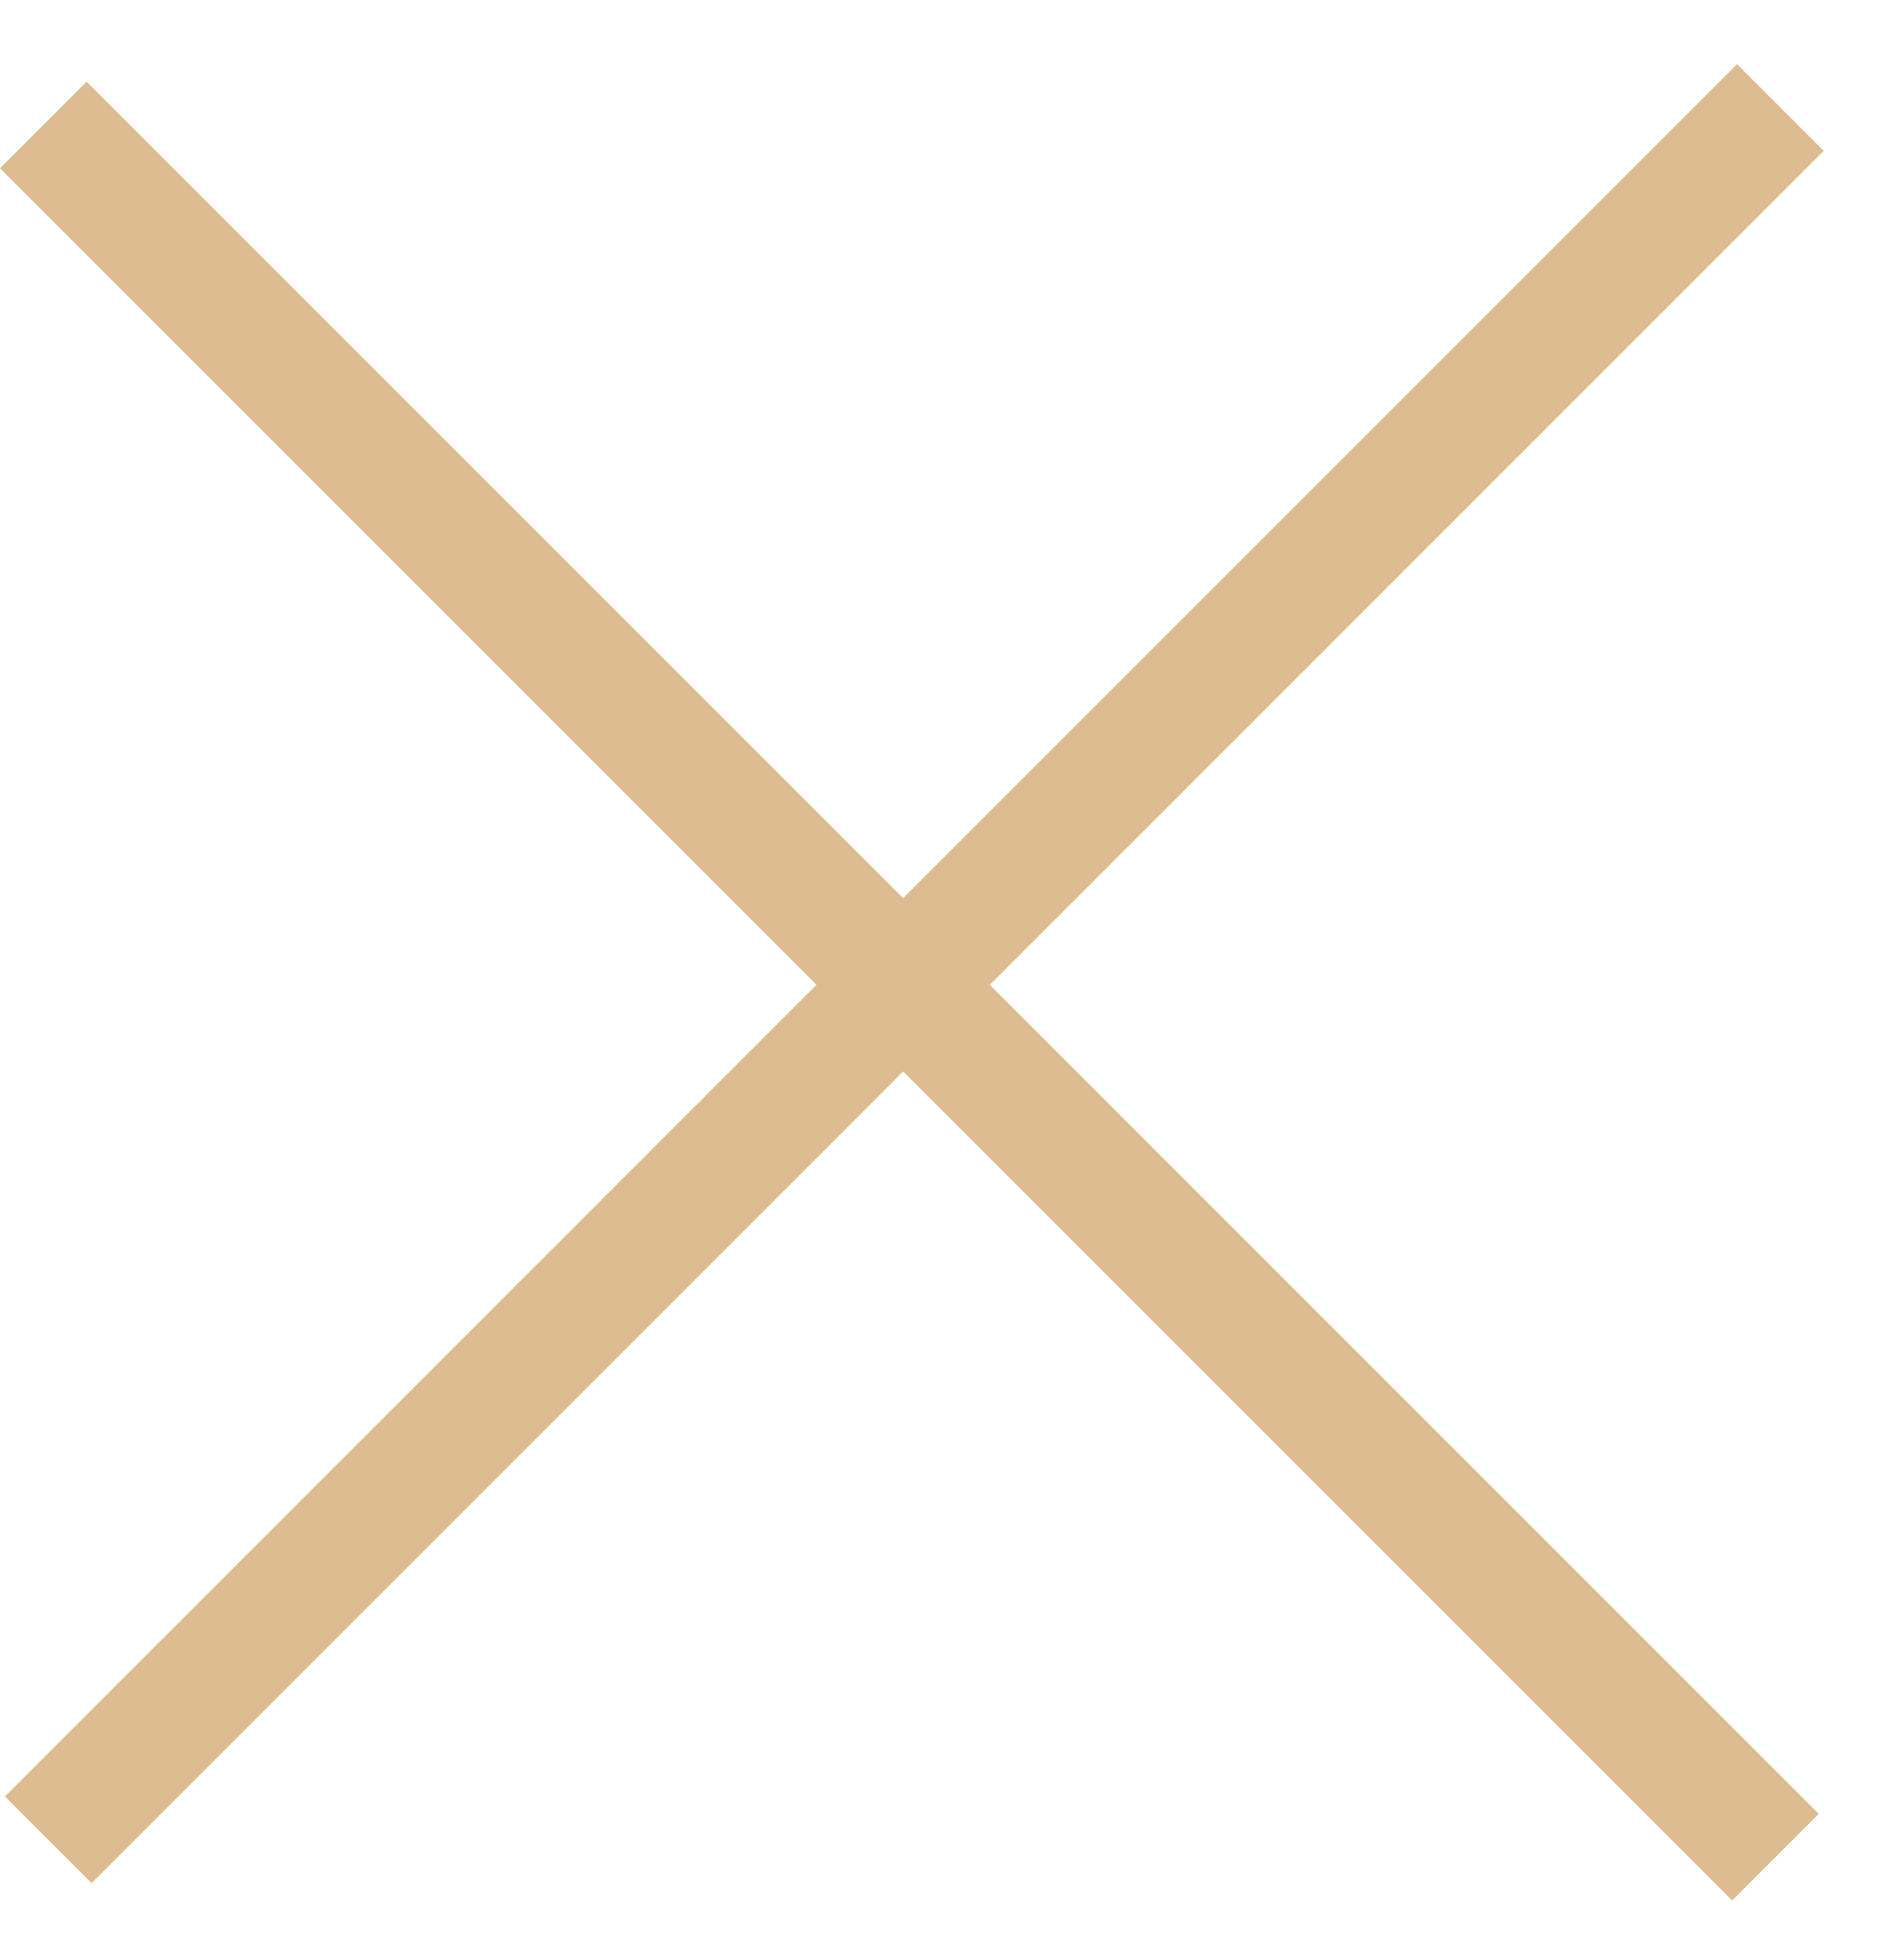
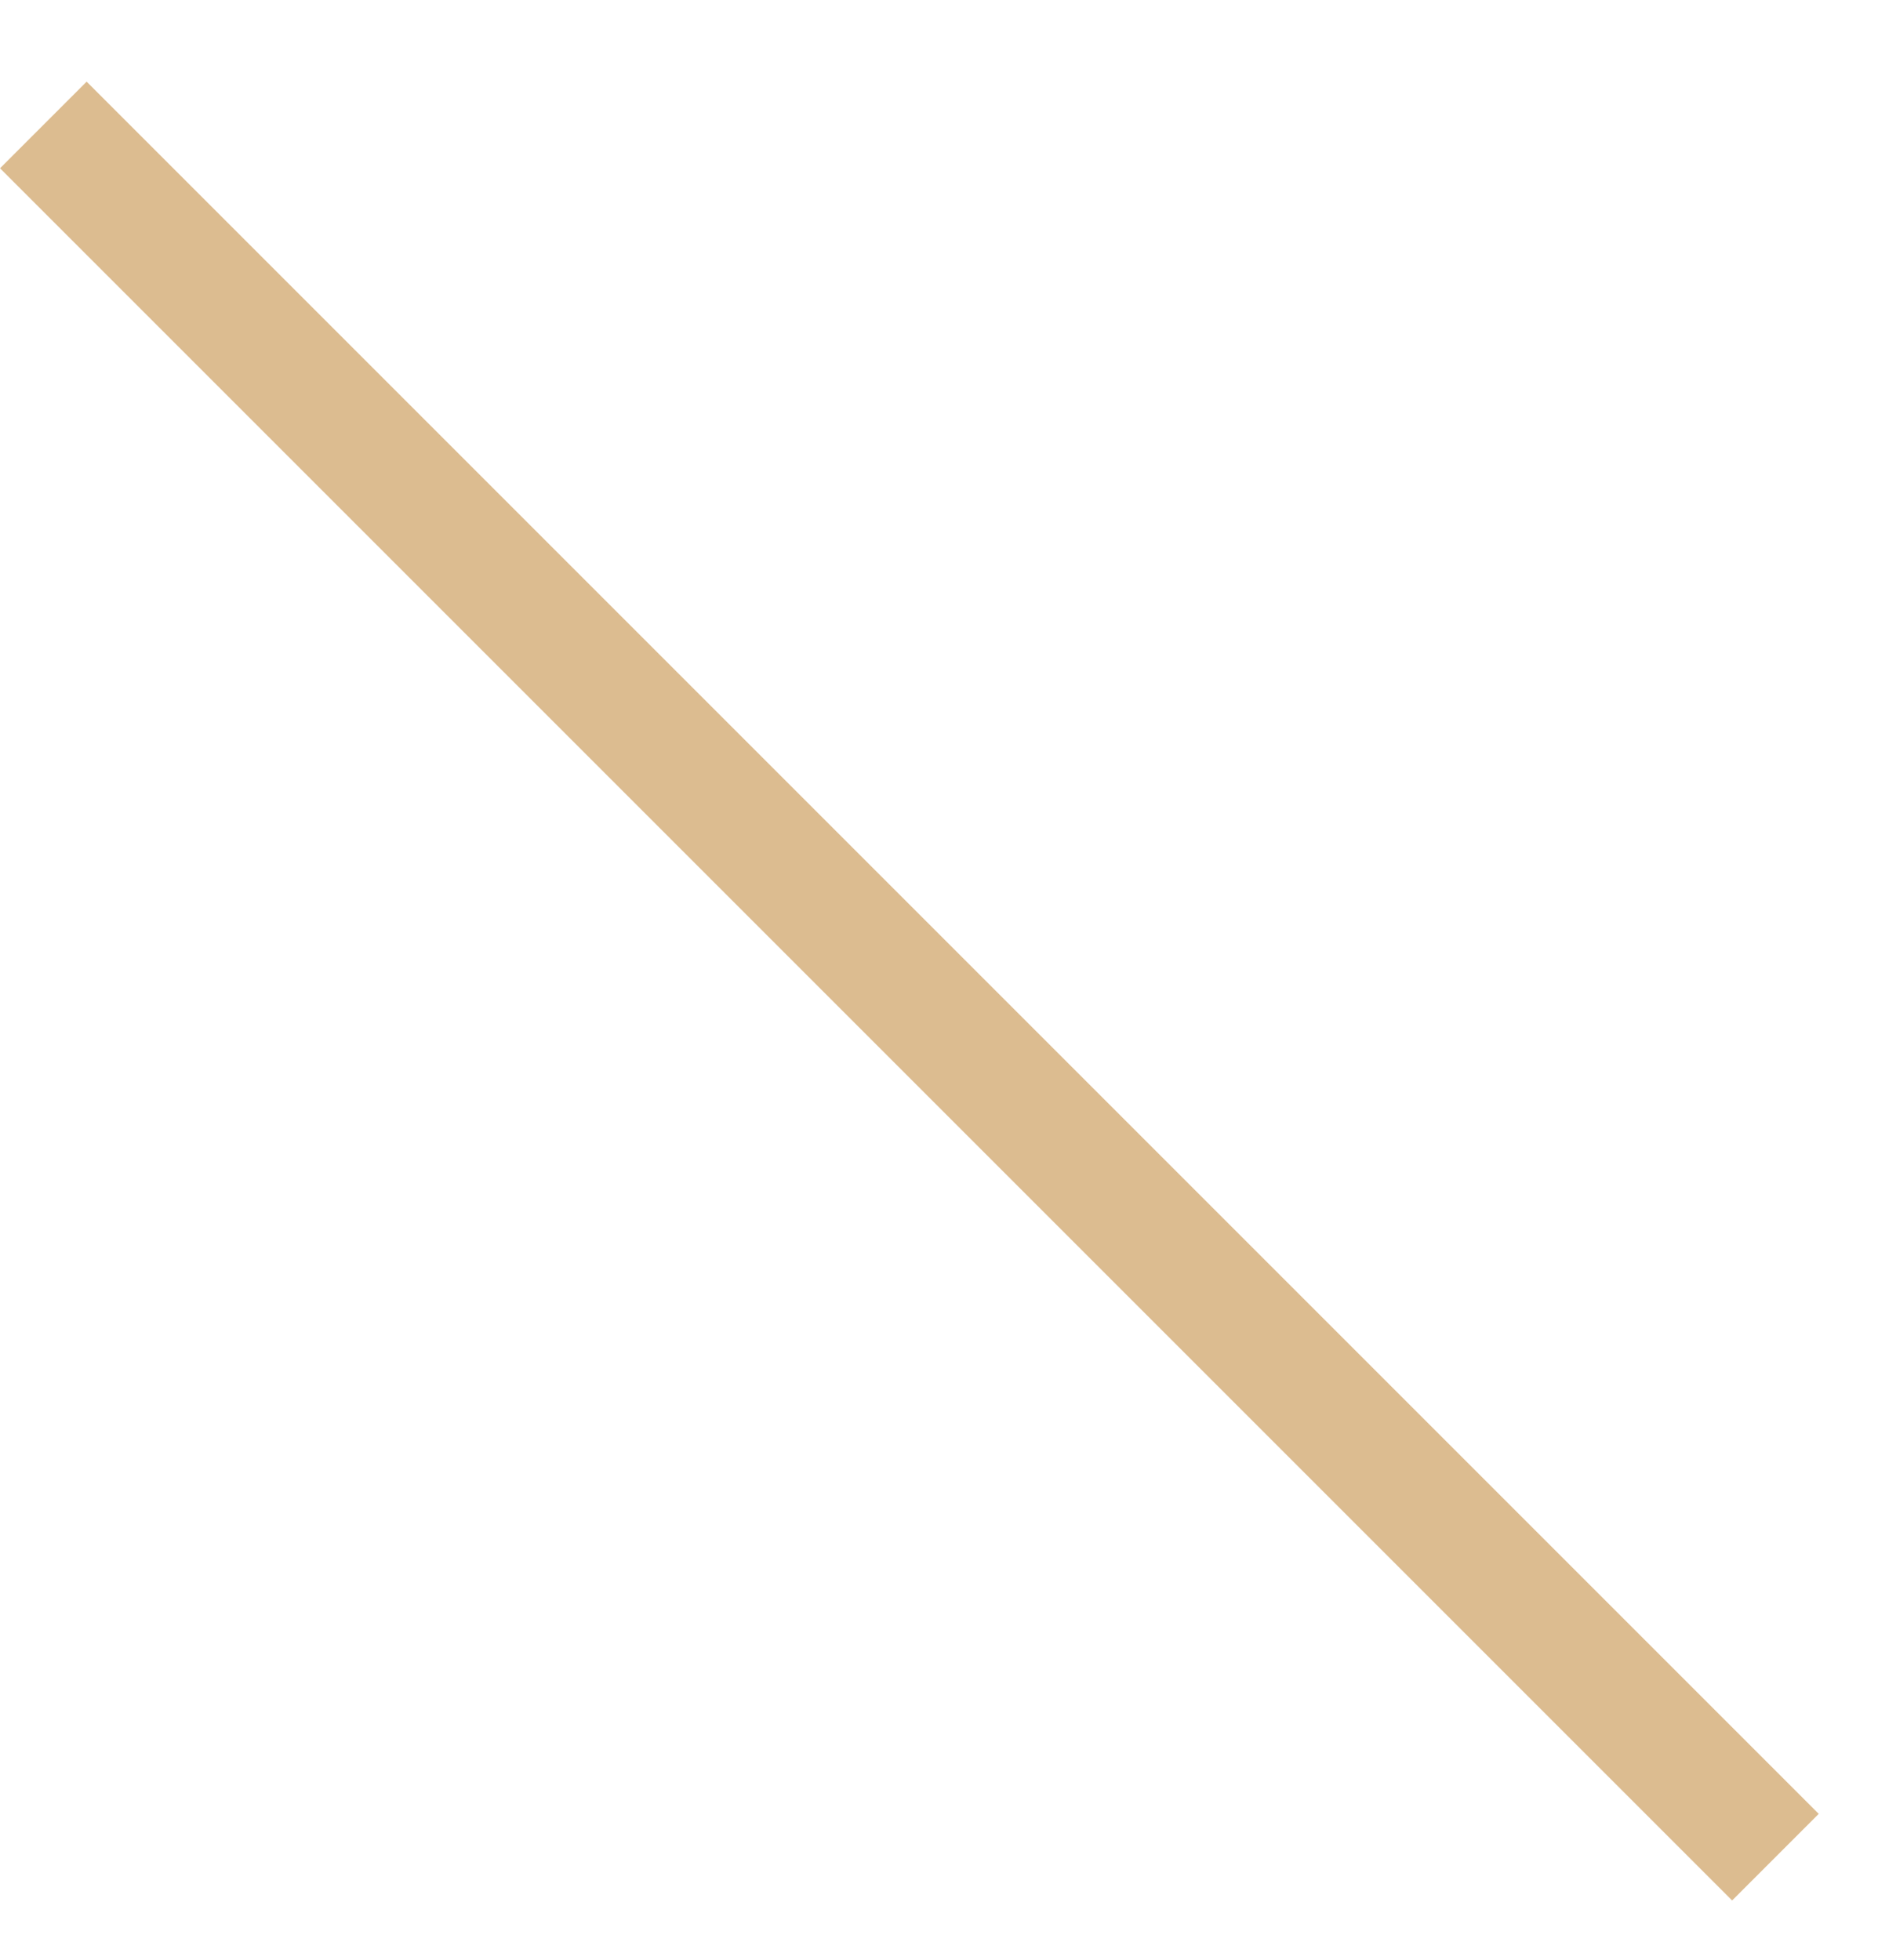
<svg xmlns="http://www.w3.org/2000/svg" width="23" height="24" viewBox="0 0 23 24" fill="none">
-   <rect x="0.061" y="22" width="30" height="1.5" transform="rotate(-45 0.061 22)" fill="#DCBC90" />
  <rect x="1.061" y="1" width="30" height="1.5" transform="rotate(45 1.061 1)" fill="#DCBC90" />
</svg>